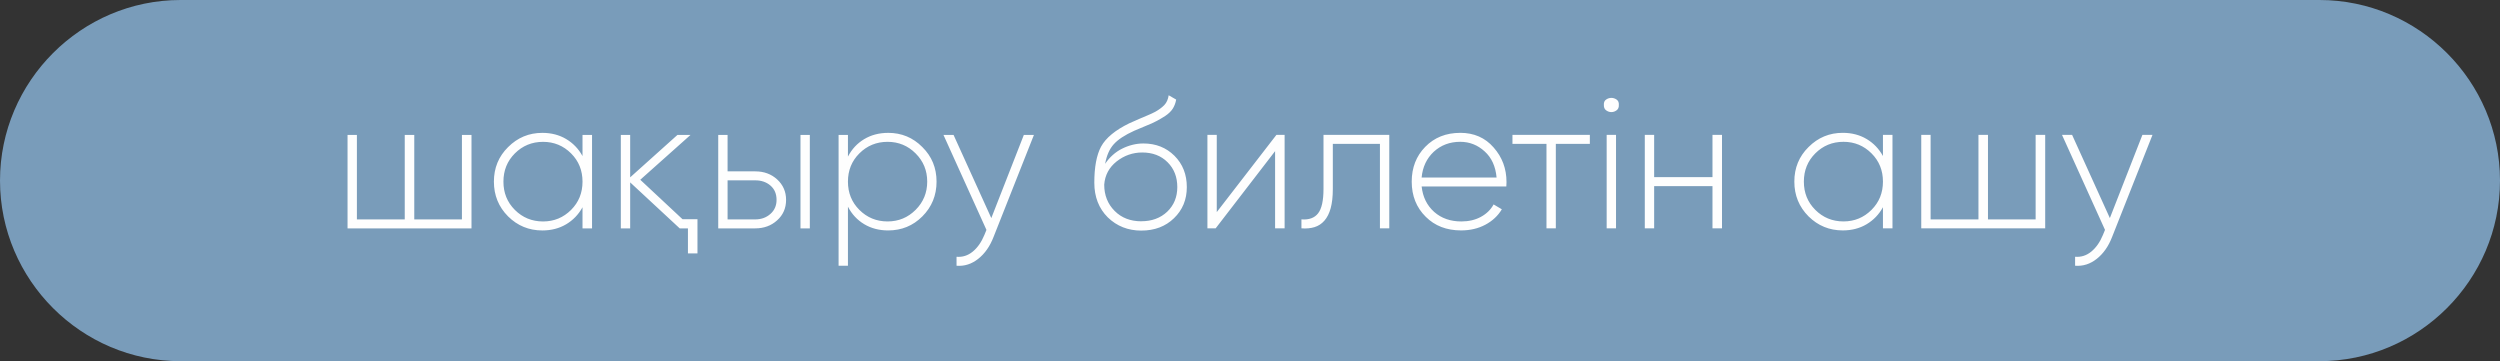
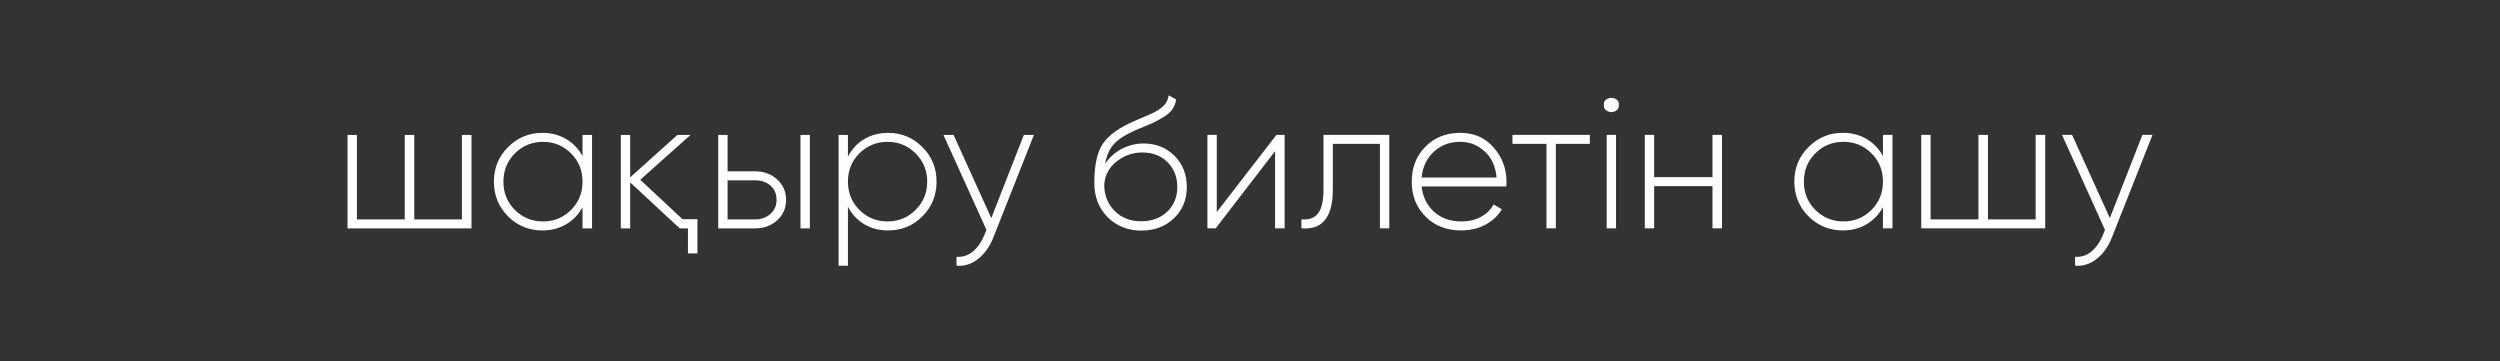
<svg xmlns="http://www.w3.org/2000/svg" xml:space="preserve" width="52.543mm" height="7.591mm" version="1.1" style="shape-rendering:geometricPrecision; text-rendering:geometricPrecision; image-rendering:optimizeQuality; fill-rule:evenodd; clip-rule:evenodd" viewBox="0 0 1178.77 170.3">
  <rect x="0" y="0" width="1178.77" height="170.3" fill="#333333" stroke="none" />
  <defs>
    <style type="text/css"> .fil0 {fill:#799CBA} .fil1 {fill:#FEFEFE;fill-rule:nonzero} </style>
  </defs>
  <g id="Слой_x0020_1">
-     <path class="fil0" d="M85.15 0l1008.47 0c46.84,0 85.15,38.32 85.15,85.15l0 0c0,46.83 -38.32,85.15 -85.15,85.15l-1008.47 0c-46.84,0 -85.15,-38.32 -85.15,-85.15l0 -0c0,-46.83 38.32,-85.15 85.15,-85.15z" />
    <path class="fil1" d="M217.81 63.62l4.5 0 0 44.07 -58.44 0 0 -44.07 4.41 0 0 39.84 22.56 0 0 -39.84 4.49 0 0 39.84 22.47 0 0 -39.84zm56.85 0l4.49 0 0 44.07 -4.49 0 0 -9.96c-1.88,3.41 -4.45,6.08 -7.71,8.02 -3.26,1.94 -7.01,2.91 -11.24,2.91 -6.29,0 -11.66,-2.2 -16.13,-6.61 -4.46,-4.47 -6.7,-9.93 -6.7,-16.4 0,-6.46 2.23,-11.9 6.7,-16.3 4.47,-4.47 9.84,-6.7 16.13,-6.7 4.23,0 7.98,0.97 11.24,2.91 3.26,1.94 5.83,4.61 7.71,8.02l0 -9.96zm-31.91 35.34c3.64,3.64 8.08,5.46 13.31,5.46 5.17,0 9.58,-1.82 13.22,-5.46 3.59,-3.59 5.38,-8.02 5.38,-13.31 0,-5.29 -1.79,-9.72 -5.38,-13.31 -3.64,-3.64 -8.05,-5.46 -13.22,-5.46 -5.23,0 -9.67,1.82 -13.31,5.46 -3.58,3.59 -5.38,8.02 -5.38,13.31 0,5.29 1.79,9.73 5.38,13.31zm77.74 8.72l-23.36 -21.68 0 21.68 -4.41 0 0 -44.07 4.41 0 0 20.01 22.3 -20.01 6.17 0 -23.71 21.15 19.92 18.6 7.05 0 0 16.13 -4.49 0 0 -11.81 -3.88 0zm35.61 -26.88c4.11,0 7.55,1.26 10.31,3.78 2.82,2.58 4.23,5.8 4.23,9.66 0,3.92 -1.41,7.14 -4.23,9.66 -2.76,2.51 -6.2,3.78 -10.31,3.78l-17.45 0 0 -44.07 4.41 0 0 17.19 13.05 0zm21.33 -17.19l4.41 0 0 44.07 -4.41 0 0 -44.07zm-21.33 39.84c2.82,0 5.2,-0.85 7.14,-2.57 1.94,-1.7 2.91,-3.92 2.91,-6.64 0,-2.84 -0.95,-5.08 -2.86,-6.73 -1.91,-1.66 -4.3,-2.48 -7.18,-2.48l-13.05 0 0 18.42 13.05 0zm62.66 -40.81c6.34,0 11.72,2.23 16.13,6.7 4.47,4.41 6.7,9.84 6.7,16.3 0,6.46 -2.23,11.93 -6.7,16.4 -4.41,4.41 -9.78,6.61 -16.13,6.61 -4.23,0 -7.99,-0.98 -11.28,-2.95 -3.29,-1.97 -5.85,-4.72 -7.67,-8.24l0 27.85 -4.41 0 0 -61.69 4.41 0 0 10.22c1.82,-3.52 4.38,-6.27 7.67,-8.24 3.29,-1.97 7.05,-2.95 11.28,-2.95zm-13.57 36.31c3.64,3.64 8.08,5.46 13.31,5.46 5.17,0 9.58,-1.82 13.22,-5.46 3.64,-3.64 5.47,-8.08 5.47,-13.31 0,-5.23 -1.82,-9.66 -5.47,-13.31 -3.64,-3.64 -8.05,-5.46 -13.22,-5.46 -5.23,0 -9.66,1.82 -13.31,5.46 -3.59,3.59 -5.38,8.02 -5.38,13.31 0,5.29 1.79,9.73 5.38,13.31zm77.56 -35.34l4.76 0 -19.04 48.12c-1.7,4.41 -4.11,7.85 -7.23,10.31 -3.11,2.47 -6.52,3.55 -10.22,3.26l0 -4.23c2.82,0.24 5.36,-0.57 7.62,-2.42 2.26,-1.85 4.1,-4.46 5.51,-7.87l0.97 -2.38 -20.27 -44.79 4.76 0 17.8 39.22 15.34 -39.22zm55.44 45.12c-6.29,0 -11.57,-2.08 -15.86,-6.24 -4.23,-4.22 -6.35,-9.68 -6.35,-16.36 0,-7.33 1.06,-12.99 3.17,-16.97 2.23,-4.11 6.67,-7.78 13.31,-11.02l4.58 -2.03c1.76,-0.77 3.19,-1.37 4.27,-1.81 1.09,-0.44 2.25,-0.98 3.48,-1.63 1.76,-1 3.17,-2.06 4.23,-3.17 1.06,-1.11 1.73,-2.64 2.03,-4.58l3.53 2.03c-0.29,1.64 -0.84,3.08 -1.63,4.32 -0.79,1.23 -2,2.38 -3.59,3.44 -0.76,0.47 -1.48,0.91 -2.16,1.32 -0.68,0.41 -1.32,0.77 -1.91,1.06 -1.17,0.65 -2.94,1.44 -5.3,2.38l-5.22 2.2c-4.41,2 -7.62,4.11 -9.62,6.34 -2.01,2.23 -3.37,5.3 -4.07,9.24 1.06,-1.59 2.26,-2.98 3.63,-4.19 1.35,-1.2 2.82,-2.2 4.41,-2.98 1.59,-0.79 3.23,-1.4 4.91,-1.81 1.68,-0.41 3.38,-0.62 5.08,-0.62 5.89,0 10.78,1.94 14.66,5.8 3.89,3.88 5.83,8.8 5.83,14.78 0,5.92 -2.03,10.81 -6.08,14.69 -4,3.86 -9.11,5.8 -15.34,5.8zm-0.04 -4.41c4.95,0 9.02,-1.5 12.19,-4.49 3.19,-3.06 4.77,-6.93 4.77,-11.63 0,-4.76 -1.53,-8.67 -4.6,-11.72 -3.06,-3.06 -7.04,-4.58 -11.93,-4.58 -4.48,0 -8.5,1.41 -12.1,4.23 -3.54,2.82 -5.48,6.46 -5.83,10.93 0,4.99 1.65,9.14 4.95,12.43 3.23,3.23 7.42,4.85 12.55,4.85zm63.68 -40.72l3.88 0 0 44.07 -4.49 0 0 -36.4 -28.03 36.4 -3.88 0 0 -44.07 4.41 0 0 36.4 28.12 -36.4zm53.23 0l0 44.07 -4.41 0 0 -39.84 -22.21 0 0 21.28c0,3.6 -0.34,6.61 -1.01,9.06 -0.68,2.44 -1.66,4.39 -2.95,5.86 -1.29,1.48 -2.85,2.5 -4.67,3.06 -1.82,0.56 -3.88,0.75 -6.17,0.57l0 -4.23c3.52,0.29 6.14,-0.65 7.84,-2.82 1.71,-2.16 2.56,-6.01 2.56,-11.52l0 -25.5 31.02 0zm33.45 -0.97c6.48,0 11.72,2.29 15.72,6.87 4.07,4.58 6.1,10.02 6.1,16.31 0,0.24 -0.01,0.59 -0.04,1.06 -0.03,0.47 -0.04,0.82 -0.04,1.06l-39.93 0c0.53,4.94 2.5,8.93 5.91,11.99 3.41,3 7.67,4.49 12.78,4.49 3.53,0 6.61,-0.72 9.25,-2.16 2.65,-1.44 4.64,-3.39 5.99,-5.86l3.88 2.29c-1.82,3.06 -4.41,5.48 -7.76,7.27 -3.35,1.79 -7.17,2.69 -11.46,2.69 -6.82,0 -12.37,-2.14 -16.66,-6.43 -4.41,-4.35 -6.61,-9.87 -6.61,-16.57 0,-6.58 2.12,-12.05 6.36,-16.39 4.29,-4.41 9.8,-6.61 16.51,-6.61zm0 4.23c-4.92,0 -9.09,1.57 -12.49,4.7 -3.33,3.13 -5.24,7.17 -5.71,12.13l35.34 0c-0.47,-5.26 -2.35,-9.36 -5.63,-12.31 -3.28,-3.01 -7.12,-4.52 -11.52,-4.52zm61.12 -3.26l0 4.23 -16.04 0 0 39.84 -4.41 0 0 -39.84 -16.04 0 0 -4.23 36.49 0zm6.61 -14.19c-0.06,-1.12 0.29,-1.94 1.06,-2.47 0.77,-0.53 1.59,-0.79 2.47,-0.79 0.88,0 1.71,0.26 2.47,0.79 0.77,0.53 1.12,1.35 1.06,2.47 0.06,1.18 -0.29,2.04 -1.06,2.6 -0.76,0.56 -1.59,0.84 -2.47,0.84 -0.88,0 -1.7,-0.28 -2.47,-0.84 -0.76,-0.56 -1.11,-1.42 -1.06,-2.6zm1.32 58.26l0 -44.07 4.41 0 0 44.07 -4.41 0zm49.89 -44.07l4.49 0 0 44.07 -4.49 0 0 -19.92 -27.5 0 0 19.92 -4.41 0 0 -44.07 4.41 0 0 19.92 27.5 0 0 -19.92zm80.38 0l4.49 0 0 44.07 -4.49 0 0 -9.96c-1.88,3.41 -4.45,6.08 -7.71,8.02 -3.26,1.94 -7.01,2.91 -11.24,2.91 -6.29,0 -11.66,-2.2 -16.13,-6.61 -4.46,-4.47 -6.7,-9.93 -6.7,-16.4 0,-6.46 2.23,-11.9 6.7,-16.3 4.47,-4.47 9.84,-6.7 16.13,-6.7 4.23,0 7.98,0.97 11.24,2.91 3.26,1.94 5.83,4.61 7.71,8.02l0 -9.96zm-31.91 35.34c3.64,3.64 8.08,5.46 13.31,5.46 5.17,0 9.58,-1.82 13.22,-5.46 3.59,-3.59 5.38,-8.02 5.38,-13.31 0,-5.29 -1.79,-9.72 -5.38,-13.31 -3.64,-3.64 -8.05,-5.46 -13.22,-5.46 -5.23,0 -9.67,1.82 -13.31,5.46 -3.58,3.59 -5.38,8.02 -5.38,13.31 0,5.29 1.79,9.73 5.38,13.31zm103.91 -35.34l4.5 0 0 44.07 -58.44 0 0 -44.07 4.41 0 0 39.84 22.56 0 0 -39.84 4.49 0 0 39.84 22.47 0 0 -39.84zm50.33 0l4.76 0 -19.04 48.12c-1.7,4.41 -4.11,7.85 -7.23,10.31 -3.11,2.47 -6.52,3.55 -10.22,3.26l0 -4.23c2.82,0.24 5.36,-0.57 7.62,-2.42 2.26,-1.85 4.1,-4.46 5.51,-7.87l0.97 -2.38 -20.27 -44.79 4.76 0 17.8 39.22 15.34 -39.22z" />
  </g>
</svg>